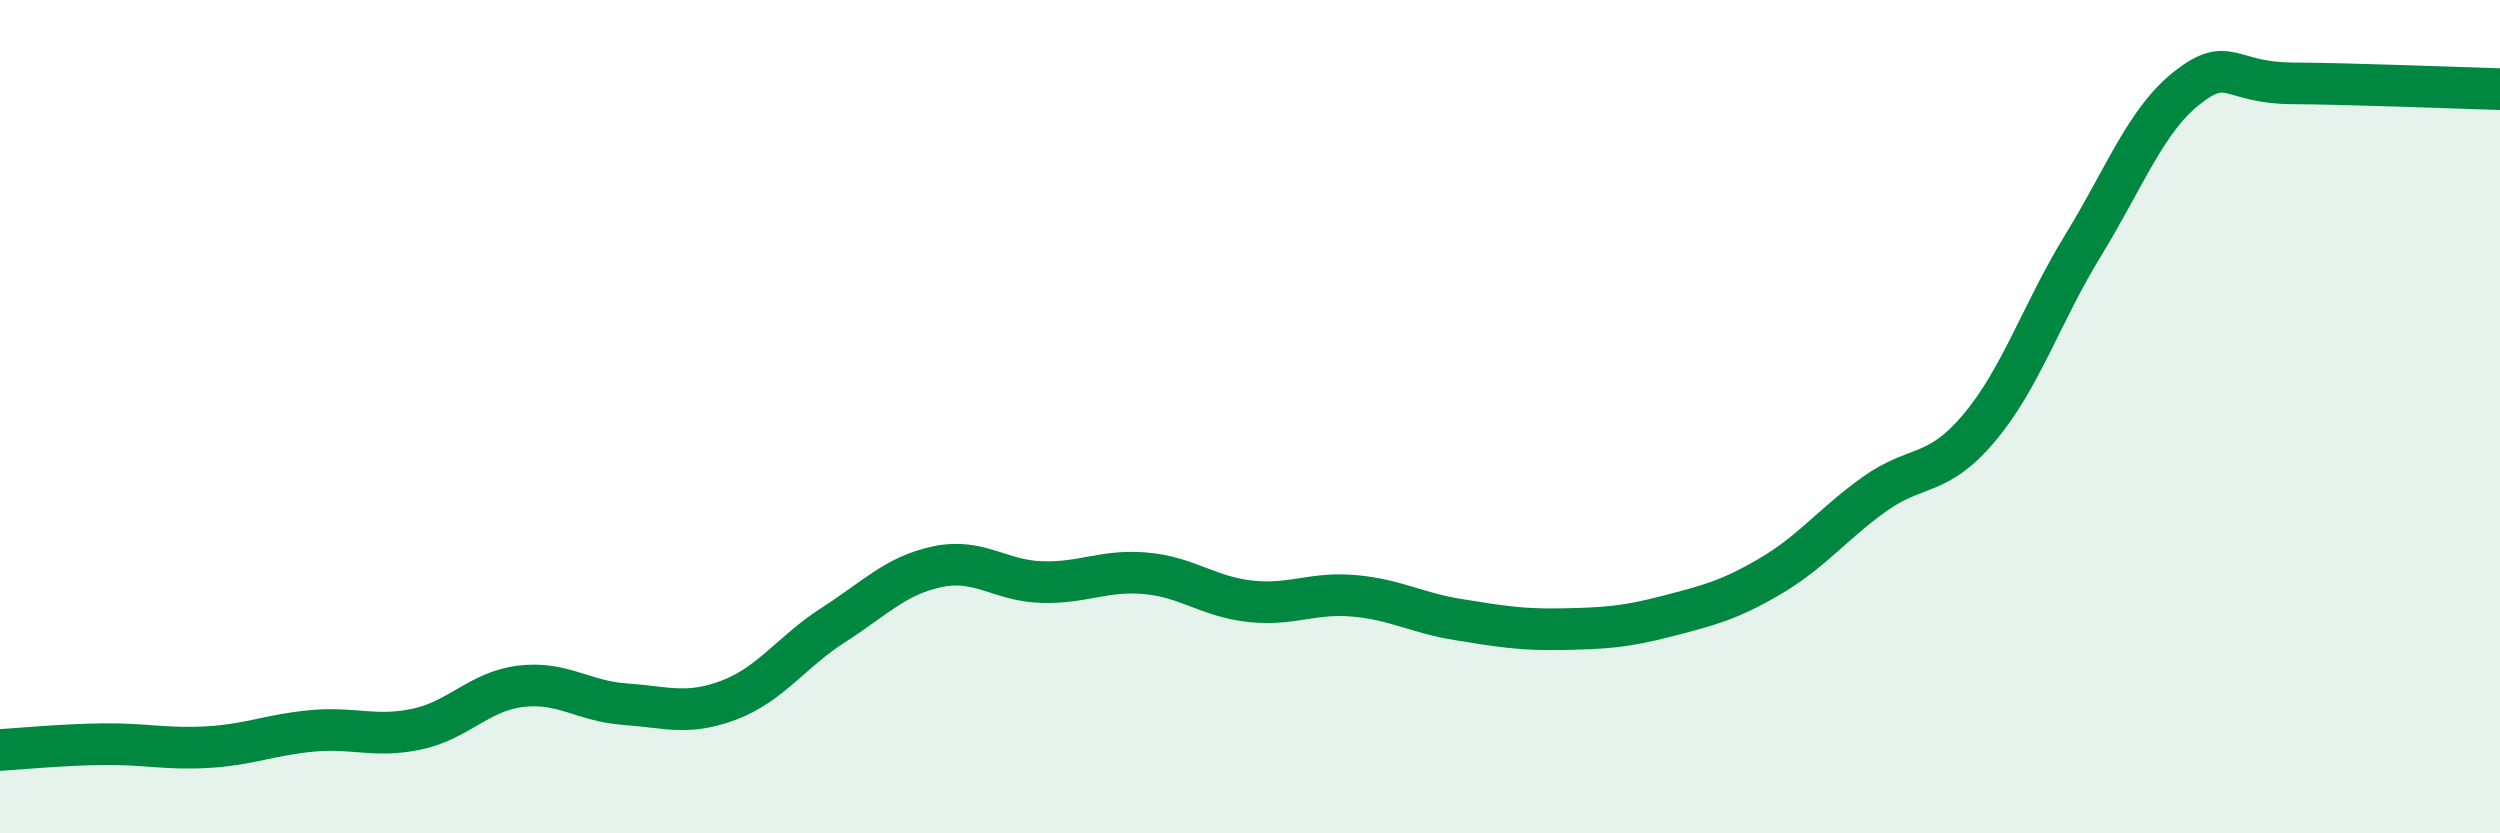
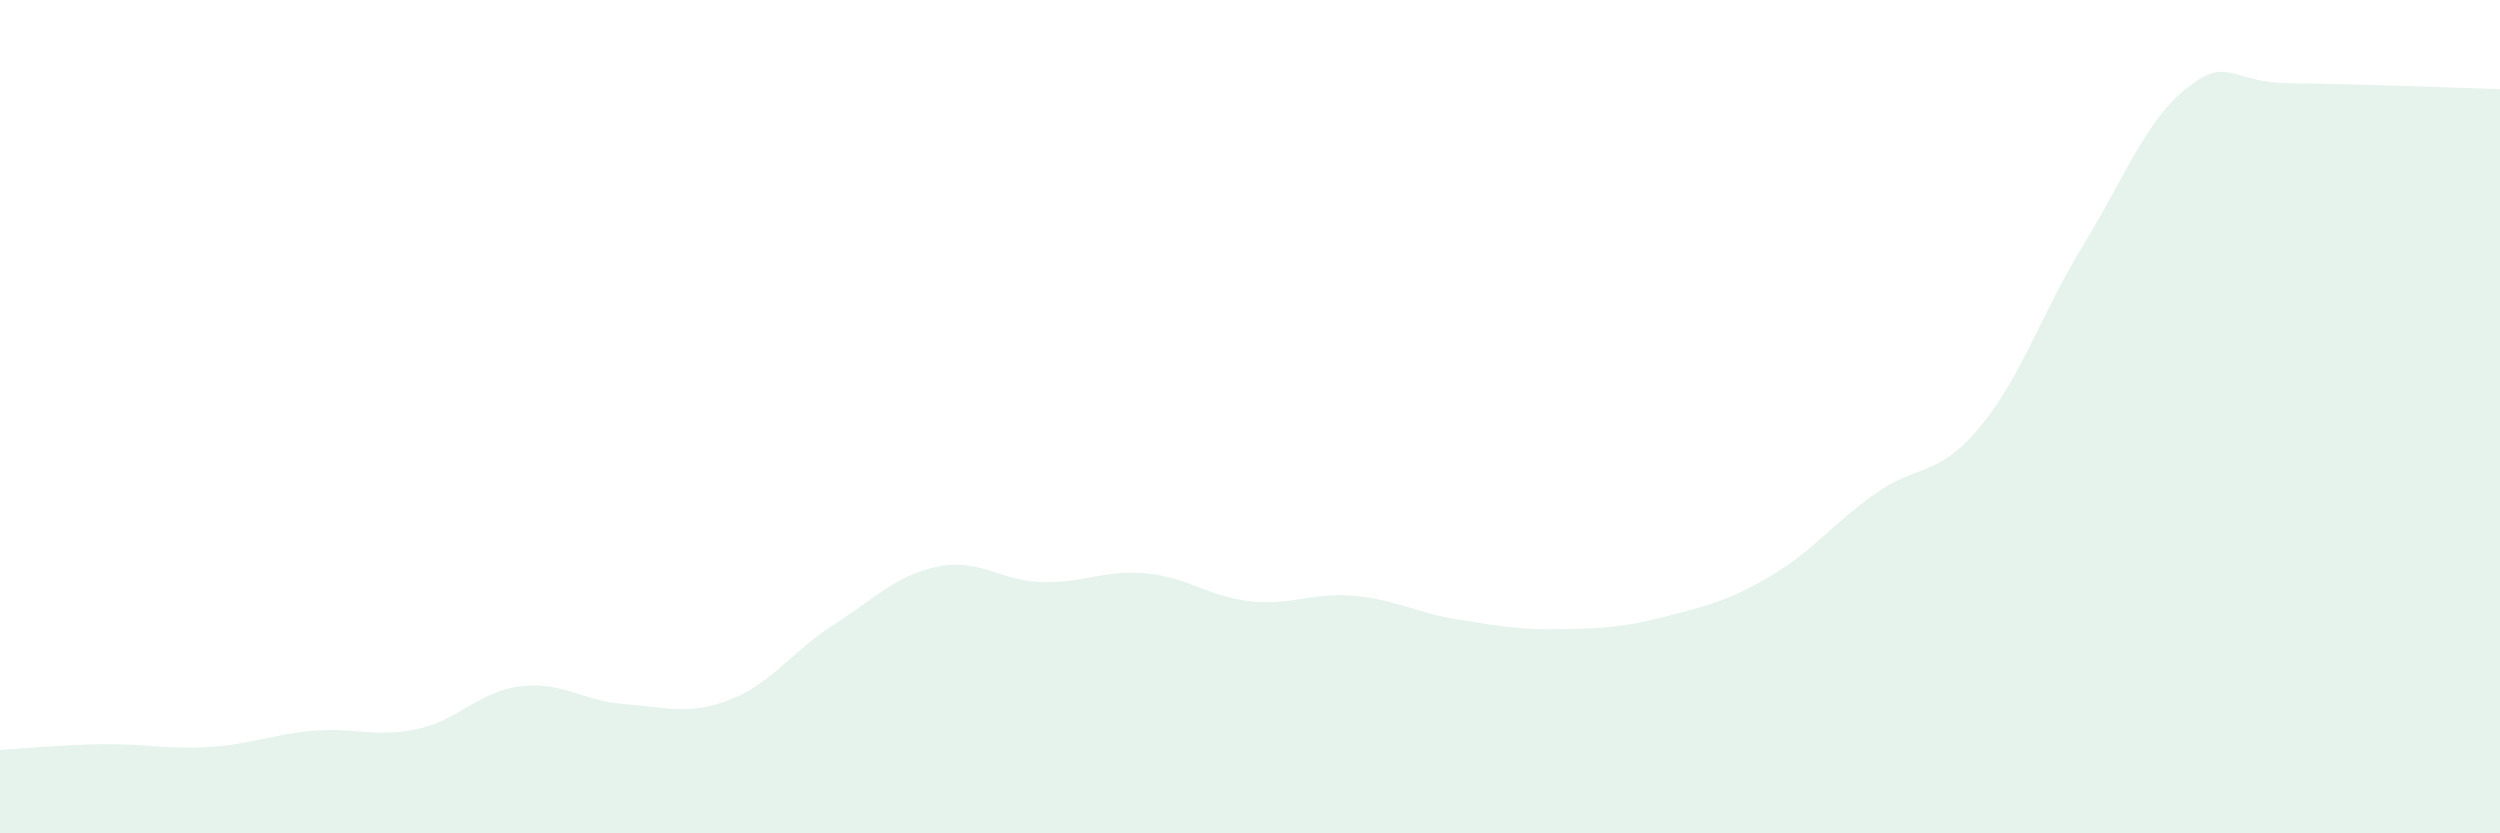
<svg xmlns="http://www.w3.org/2000/svg" width="60" height="20" viewBox="0 0 60 20">
  <path d="M 0,18 C 0.5,17.97 1.5,17.87 2.5,17.86 C 3.5,17.85 4,17.99 5,17.93 C 6,17.87 6.5,17.63 7.5,17.54 C 8.5,17.45 9,17.71 10,17.5 C 11,17.29 11.5,16.59 12.5,16.47 C 13.5,16.35 14,16.83 15,16.9 C 16,16.97 16.5,17.18 17.5,16.8 C 18.5,16.42 19,15.64 20,15 C 21,14.36 21.5,13.81 22.5,13.6 C 23.5,13.39 24,13.94 25,13.97 C 26,14 26.5,13.67 27.5,13.76 C 28.5,13.85 29,14.32 30,14.43 C 31,14.54 31.5,14.21 32.5,14.3 C 33.5,14.39 34,14.71 35,14.87 C 36,15.03 36.5,15.12 37.5,15.1 C 38.5,15.08 39,15.05 40,14.79 C 41,14.53 41.5,14.41 42.5,13.82 C 43.5,13.23 44,12.56 45,11.85 C 46,11.14 46.5,11.46 47.5,10.27 C 48.5,9.08 49,7.51 50,5.88 C 51,4.25 51.5,2.88 52.5,2.1 C 53.5,1.32 53.5,1.99 55,2 C 56.5,2.01 59,2.11 60,2.14L60 20L0 20Z" fill="#008740" opacity="0.1" stroke-linecap="round" stroke-linejoin="round" />
-   <path d="M 0,18 C 0.5,17.97 1.5,17.87 2.5,17.86 C 3.5,17.85 4,17.99 5,17.93 C 6,17.87 6.5,17.63 7.5,17.54 C 8.5,17.45 9,17.71 10,17.5 C 11,17.29 11.5,16.59 12.5,16.47 C 13.5,16.35 14,16.83 15,16.9 C 16,16.97 16.5,17.18 17.5,16.8 C 18.5,16.42 19,15.64 20,15 C 21,14.36 21.5,13.81 22.5,13.6 C 23.5,13.39 24,13.94 25,13.97 C 26,14 26.5,13.67 27.5,13.76 C 28.5,13.85 29,14.32 30,14.43 C 31,14.54 31.5,14.21 32.5,14.3 C 33.5,14.39 34,14.71 35,14.87 C 36,15.03 36.5,15.12 37.5,15.1 C 38.5,15.08 39,15.05 40,14.79 C 41,14.53 41.5,14.41 42.5,13.82 C 43.5,13.23 44,12.56 45,11.85 C 46,11.14 46.5,11.46 47.5,10.27 C 48.5,9.08 49,7.51 50,5.88 C 51,4.25 51.5,2.88 52.5,2.1 C 53.5,1.32 53.5,1.99 55,2 C 56.5,2.01 59,2.11 60,2.14" stroke="#008740" stroke-width="1" fill="none" stroke-linecap="round" stroke-linejoin="round" />
</svg>